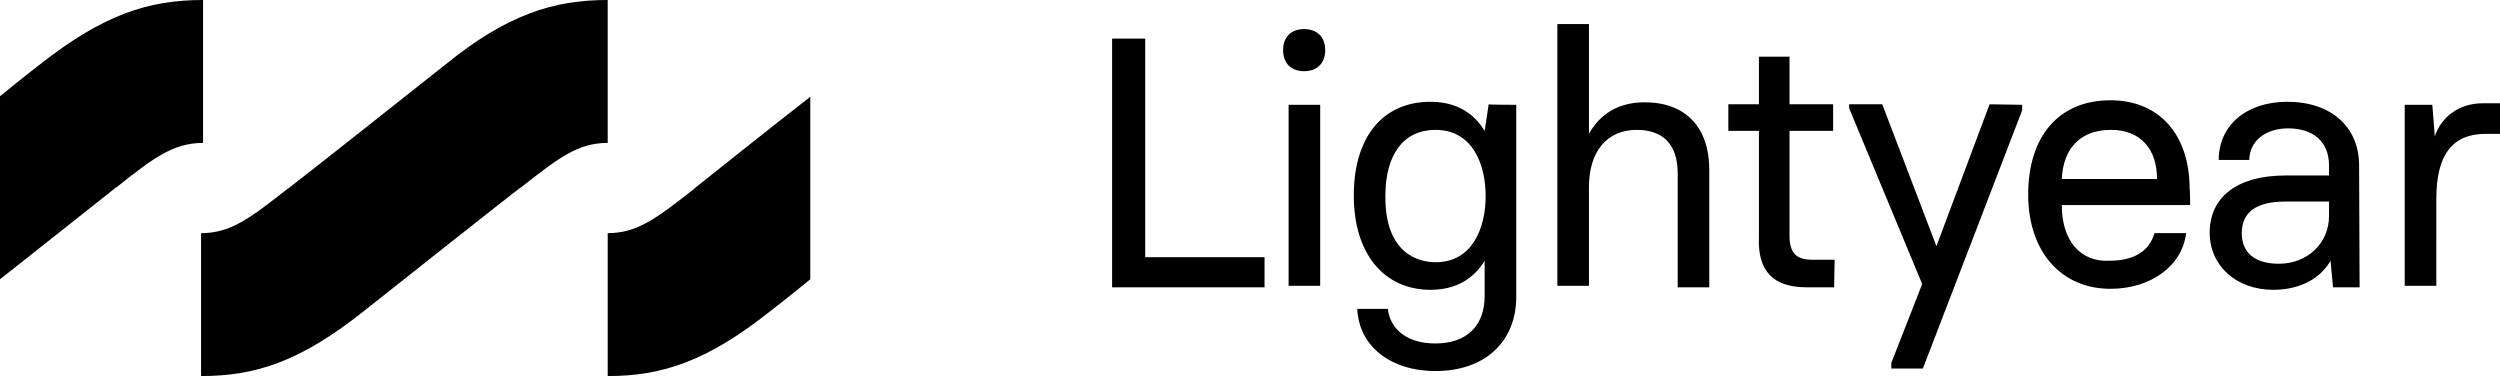
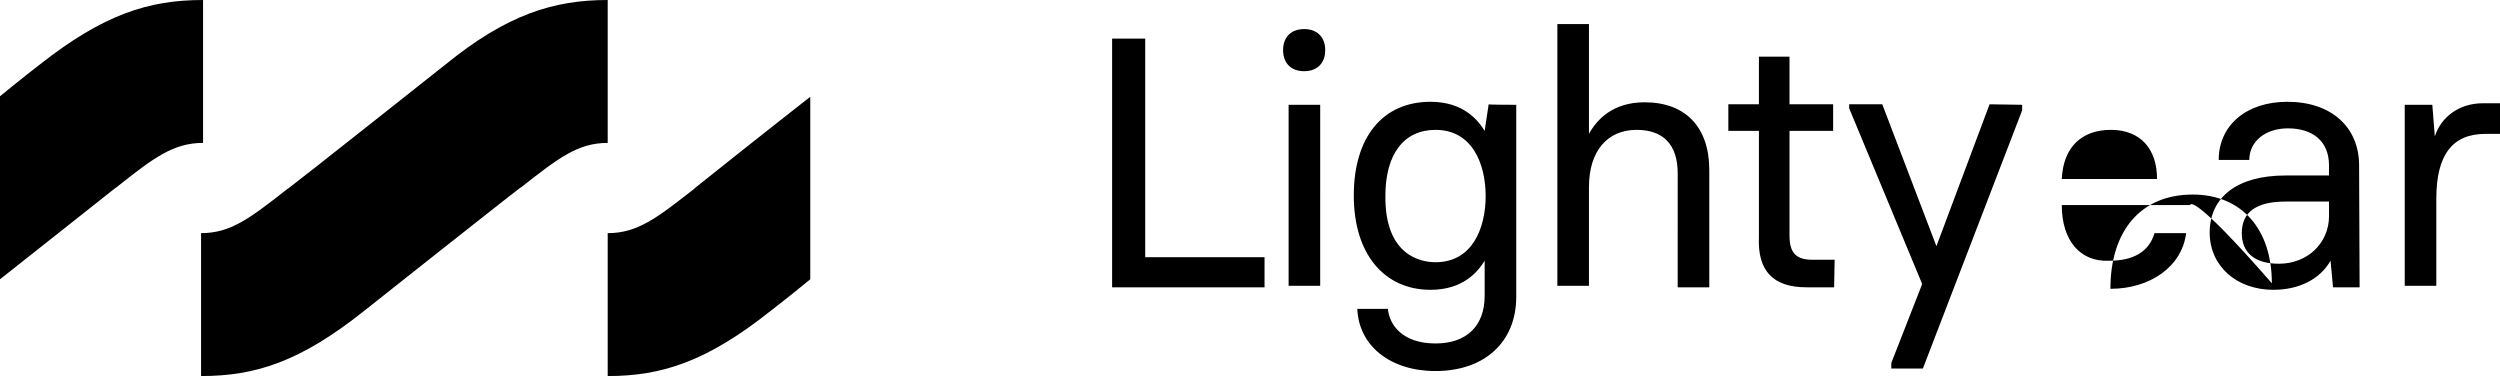
<svg xmlns="http://www.w3.org/2000/svg" version="1.1" id="Layer_1" x="0px" y="0px" viewBox="0 0 498.6 75" style="enable-background:new 0 0 498.6 75;" xml:space="preserve">
  <style type="text/css">
  .st0{fill-rule:evenodd;clip-rule:evenodd;}
 </style>
  <g>
-     <path class="st0" d="M0,55.7c8.7-6.9,21.4-16.9,23-18.2l0.3-0.2c7.2-5.7,11.2-8.8,17.2-8.8V0C29.6,0,20.6,2.9,7.9,12.9   c0,0-3.4,2.6-7.9,6.3V55.7z M57.6,37.5c1.8-1.3,31.2-24.6,31.2-24.6C101.1,2.9,110.4,0,121.2,0v28.5c-6,0-9.9,3.1-17.2,8.8   l-0.3,0.2c-1.8,1.3-31.2,24.6-31.2,24.6C59.9,72.1,51,75,40.1,75V46.5c6,0,9.9-3.1,17.2-8.8C57.3,37.7,57.6,37.5,57.6,37.5z    M138.6,37.5c1.6-1.3,14.3-11.4,23-18.2v36.4c-4.5,3.7-7.9,6.3-7.9,6.3C141,72.1,132,75,121.2,75V46.5c6,0,9.9-3.1,17.2-8.8   L138.6,37.5z M257,57V20.9h6.3V57H257z M252.2,57.3h-30.4V7.7h6.6v43.6h23.8C252.2,51.2,252.2,57.3,252.2,57.3z M260.1,5.8   c2.6,0,4.2,1.6,4.2,4.2s-1.6,4.2-4.2,4.2c-2.6,0-4.2-1.6-4.2-4.2S257.5,5.8,260.1,5.8z M286.3,52.3c7.4,0,10-6.9,10-13.2   s-2.6-13.2-10-13.2c-6.3,0-10,4.8-10,13.2C276.2,51,283.4,52.3,286.3,52.3z M302.4,20.9v38.3c0,9-6.3,14.8-16.1,14.8   c-9,0-15.3-5-15.6-12.4h6.1c0.3,3.2,2.9,6.9,9.5,6.9c6.1,0,9.8-3.4,9.8-9.5V52c-1.3,2.1-4.2,5.8-10.8,5.8   c-9.2,0-15.3-7.1-15.3-18.8s5.8-18.7,15.3-18.7c6.6,0,9.5,3.7,10.8,5.8l0.8-5.3C296.8,20.9,302.4,20.9,302.4,20.9z M340.9,57.3   h-6.3V34.6c0-5.8-2.9-8.7-8.2-8.7c-5.8,0-9.5,4.2-9.5,11.4V57h-6.3V4.8h6.3v21.9c1.6-2.9,4.8-6.3,11.1-6.3c8.2,0,12.9,5,12.9,13.5   V57.3z M365.8,57.3h-5.5c-6.6,0-9.8-3.2-9.5-10V26.1h-6.1v-5.3h6.1v-9.5h6.1v9.5h8.7v5.3h-8.7V47c0,3.4,1.3,4.8,4.5,4.8h4.5   L365.8,57.3L365.8,57.3z M403.3,20.9v1.1l-19.8,51.5h-6.3v-1.1l6.1-15.6v-0.3l-14.5-34.9v-0.8h6.6l10.8,28.3l10.6-28.3L403.3,20.9   L403.3,20.9z M421,25.9c-5.8,0-9.5,3.4-9.8,9.8h19C430.2,29.6,426.8,25.9,421,25.9z M436.8,40.9h-25.6c0,7.1,3.7,11.4,9.5,11.1   c4.8,0,7.9-1.8,9-5.5h6.3c-0.8,6.6-7.1,11.1-15.1,11.1c-9.8,0-16.4-7.4-16.4-18.8c0-11.6,6.1-18.8,16.4-18.8   c9.8,0,15.8,6.9,15.8,17.7C436.8,37.8,436.8,40.9,436.8,40.9z M454.5,52.6c5.8,0,10-4.2,10-9.5v-2.9h-8.7c-5.8,0-8.7,2.1-8.7,6.3   C447.1,50.4,449.7,52.6,454.5,52.6z M470.6,57.3h-5.3l-0.5-5.3c-2.1,3.7-6.3,5.8-11.4,5.8c-7.4,0-12.7-4.8-12.7-11.4   c0-7.1,5.5-11.4,15.1-11.4h8.7V33c0-4.8-3.2-7.4-8.2-7.4c-4.5,0-7.7,2.6-7.7,6.3h-6.1c0-6.9,5.5-11.6,13.7-11.6   c8.7,0,14.3,5,14.3,12.7L470.6,57.3L470.6,57.3z M498.6,20.6v6.1h-2.9c-6.6,0-9.8,4.2-9.8,12.9V57h-6.3V20.9h5.5l0.5,6.3   c1.3-4,5-6.6,9.5-6.6L498.6,20.6L498.6,20.6z">
+     <path class="st0" d="M0,55.7c8.7-6.9,21.4-16.9,23-18.2l0.3-0.2c7.2-5.7,11.2-8.8,17.2-8.8V0C29.6,0,20.6,2.9,7.9,12.9   c0,0-3.4,2.6-7.9,6.3V55.7z M57.6,37.5c1.8-1.3,31.2-24.6,31.2-24.6C101.1,2.9,110.4,0,121.2,0v28.5c-6,0-9.9,3.1-17.2,8.8   l-0.3,0.2c-1.8,1.3-31.2,24.6-31.2,24.6C59.9,72.1,51,75,40.1,75V46.5c6,0,9.9-3.1,17.2-8.8C57.3,37.7,57.6,37.5,57.6,37.5z    M138.6,37.5c1.6-1.3,14.3-11.4,23-18.2v36.4c-4.5,3.7-7.9,6.3-7.9,6.3C141,72.1,132,75,121.2,75V46.5c6,0,9.9-3.1,17.2-8.8   L138.6,37.5z M257,57V20.9h6.3V57H257z M252.2,57.3h-30.4V7.7h6.6v43.6h23.8C252.2,51.2,252.2,57.3,252.2,57.3z M260.1,5.8   c2.6,0,4.2,1.6,4.2,4.2s-1.6,4.2-4.2,4.2c-2.6,0-4.2-1.6-4.2-4.2S257.5,5.8,260.1,5.8z M286.3,52.3c7.4,0,10-6.9,10-13.2   s-2.6-13.2-10-13.2c-6.3,0-10,4.8-10,13.2C276.2,51,283.4,52.3,286.3,52.3z M302.4,20.9v38.3c0,9-6.3,14.8-16.1,14.8   c-9,0-15.3-5-15.6-12.4h6.1c0.3,3.2,2.9,6.9,9.5,6.9c6.1,0,9.8-3.4,9.8-9.5V52c-1.3,2.1-4.2,5.8-10.8,5.8   c-9.2,0-15.3-7.1-15.3-18.8s5.8-18.7,15.3-18.7c6.6,0,9.5,3.7,10.8,5.8l0.8-5.3C296.8,20.9,302.4,20.9,302.4,20.9z M340.9,57.3   h-6.3V34.6c0-5.8-2.9-8.7-8.2-8.7c-5.8,0-9.5,4.2-9.5,11.4V57h-6.3V4.8h6.3v21.9c1.6-2.9,4.8-6.3,11.1-6.3c8.2,0,12.9,5,12.9,13.5   V57.3z M365.8,57.3h-5.5c-6.6,0-9.8-3.2-9.5-10V26.1h-6.1v-5.3h6.1v-9.5h6.1v9.5h8.7v5.3h-8.7V47c0,3.4,1.3,4.8,4.5,4.8h4.5   L365.8,57.3L365.8,57.3z M403.3,20.9v1.1l-19.8,51.5h-6.3v-1.1l6.1-15.6v-0.3l-14.5-34.9v-0.8h6.6l10.8,28.3l10.6-28.3L403.3,20.9   L403.3,20.9z M421,25.9c-5.8,0-9.5,3.4-9.8,9.8h19C430.2,29.6,426.8,25.9,421,25.9z M436.8,40.9h-25.6c0,7.1,3.7,11.4,9.5,11.1   c4.8,0,7.9-1.8,9-5.5h6.3c-0.8,6.6-7.1,11.1-15.1,11.1c0-11.6,6.1-18.8,16.4-18.8   c9.8,0,15.8,6.9,15.8,17.7C436.8,37.8,436.8,40.9,436.8,40.9z M454.5,52.6c5.8,0,10-4.2,10-9.5v-2.9h-8.7c-5.8,0-8.7,2.1-8.7,6.3   C447.1,50.4,449.7,52.6,454.5,52.6z M470.6,57.3h-5.3l-0.5-5.3c-2.1,3.7-6.3,5.8-11.4,5.8c-7.4,0-12.7-4.8-12.7-11.4   c0-7.1,5.5-11.4,15.1-11.4h8.7V33c0-4.8-3.2-7.4-8.2-7.4c-4.5,0-7.7,2.6-7.7,6.3h-6.1c0-6.9,5.5-11.6,13.7-11.6   c8.7,0,14.3,5,14.3,12.7L470.6,57.3L470.6,57.3z M498.6,20.6v6.1h-2.9c-6.6,0-9.8,4.2-9.8,12.9V57h-6.3V20.9h5.5l0.5,6.3   c1.3-4,5-6.6,9.5-6.6L498.6,20.6L498.6,20.6z">
  </path>
  </g>
</svg>